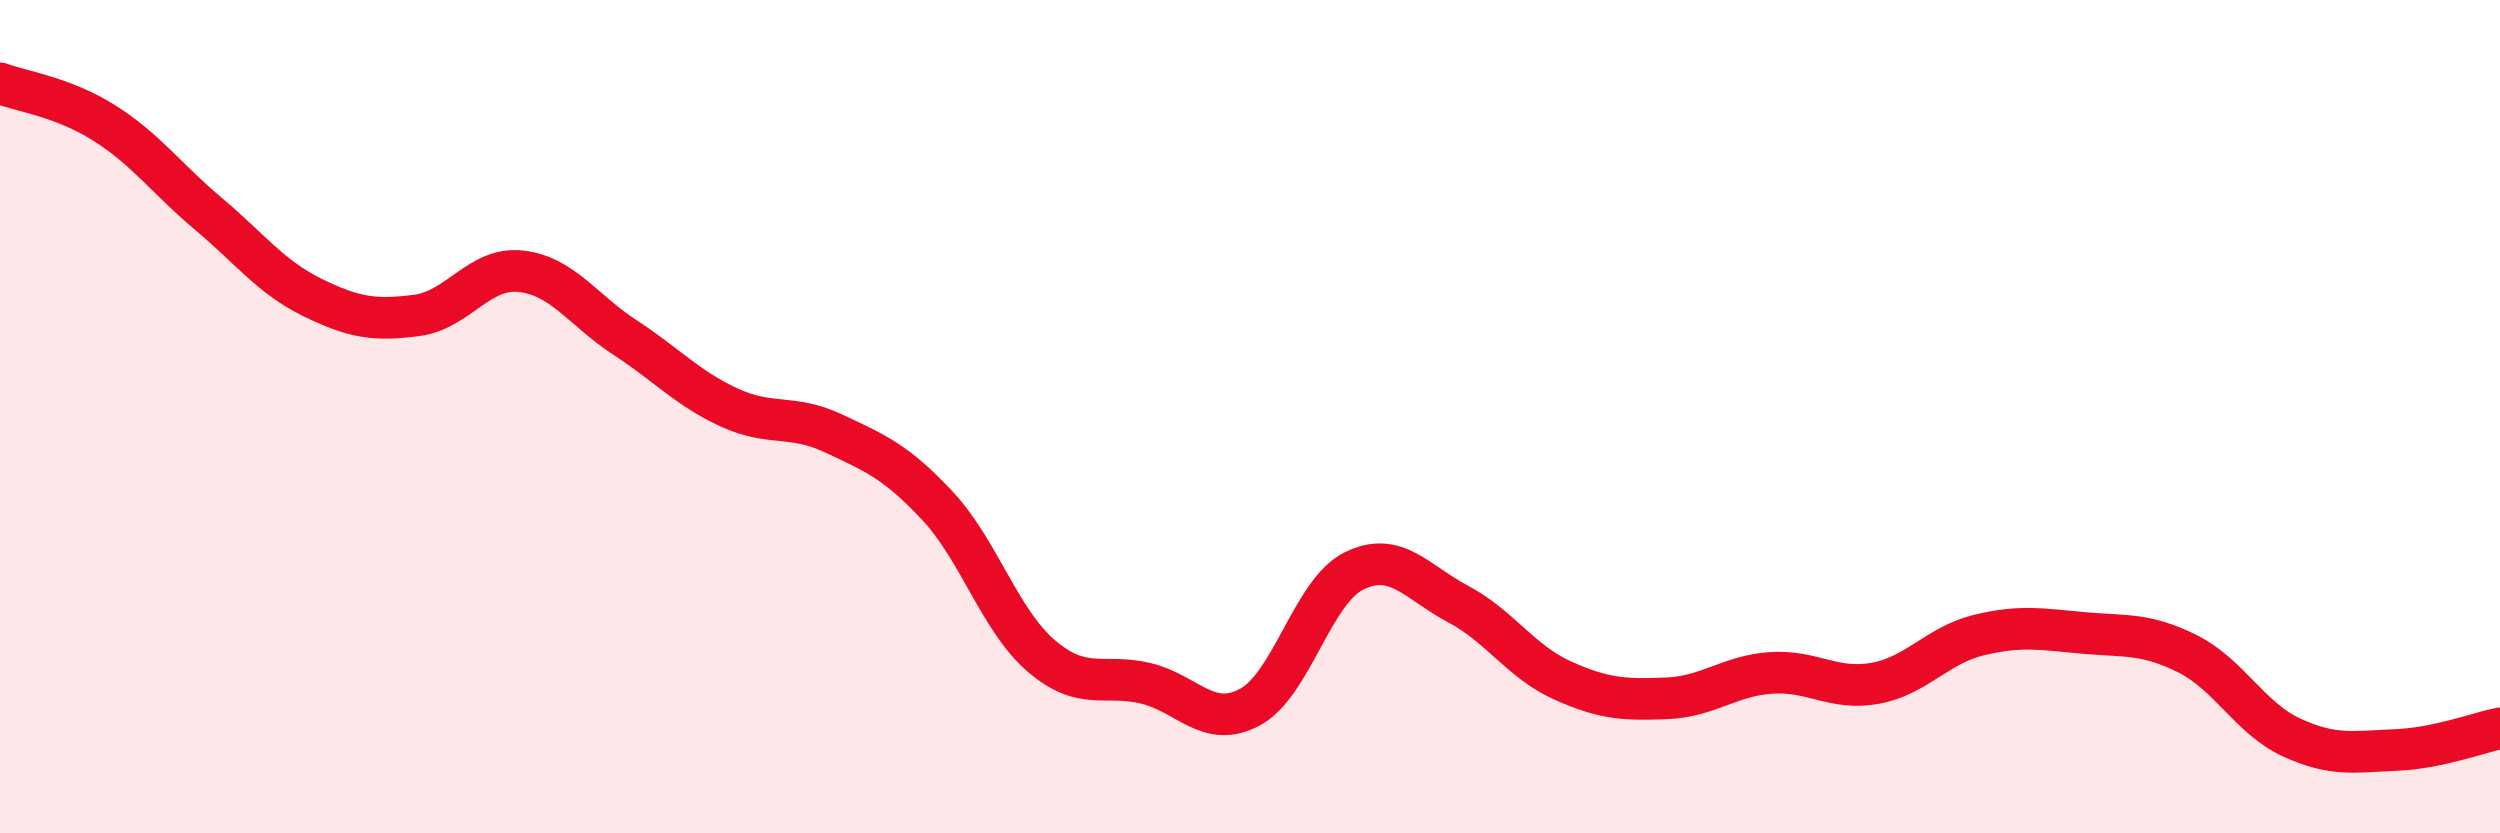
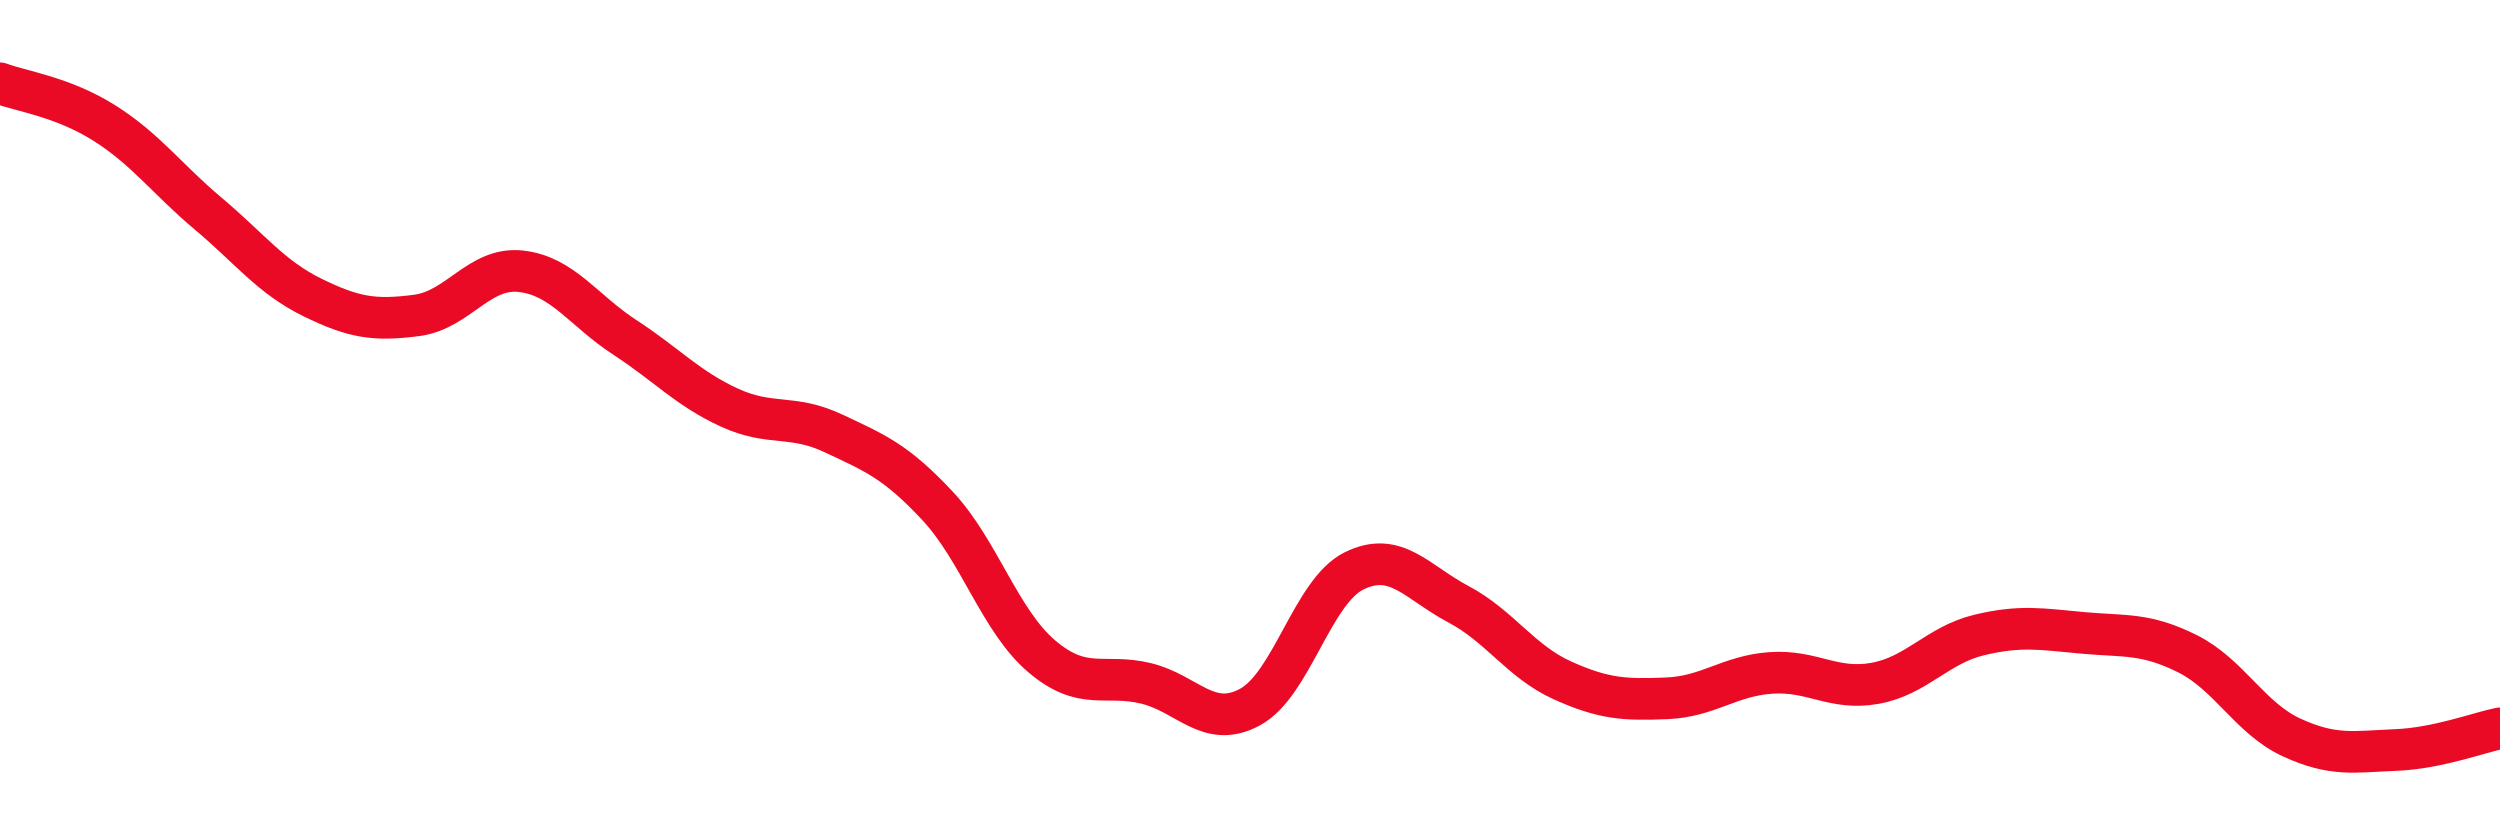
<svg xmlns="http://www.w3.org/2000/svg" width="60" height="20" viewBox="0 0 60 20">
-   <path d="M 0,2 C 0.5,2.19 1.5,2.32 2.5,2.95 C 3.5,3.58 4,4.29 5,5.13 C 6,5.97 6.5,6.65 7.5,7.14 C 8.5,7.63 9,7.7 10,7.57 C 11,7.44 11.5,6.4 12.5,6.51 C 13.5,6.62 14,7.45 15,8.1 C 16,8.75 16.5,9.32 17.5,9.78 C 18.5,10.24 19,9.93 20,10.4 C 21,10.87 21.5,11.07 22.5,12.14 C 23.5,13.21 24,14.9 25,15.75 C 26,16.6 26.5,16.16 27.5,16.4 C 28.5,16.64 29,17.51 30,16.97 C 31,16.43 31.5,14.19 32.5,13.7 C 33.5,13.21 34,13.97 35,14.5 C 36,15.03 36.5,15.88 37.5,16.33 C 38.5,16.78 39,16.8 40,16.76 C 41,16.72 41.5,16.22 42.5,16.15 C 43.5,16.08 44,16.58 45,16.4 C 46,16.22 46.5,15.48 47.5,15.24 C 48.5,15 49,15.1 50,15.19 C 51,15.28 51.5,15.19 52.5,15.69 C 53.5,16.19 54,17.24 55,17.7 C 56,18.16 56.5,18.04 57.5,18 C 58.5,17.96 59.5,17.58 60,17.48L60 20L0 20Z" fill="#EB0A25" opacity="0.1" stroke-linecap="round" stroke-linejoin="round" />
  <path d="M 0,2 C 0.5,2.19 1.5,2.32 2.5,2.95 C 3.5,3.58 4,4.29 5,5.13 C 6,5.97 6.5,6.65 7.5,7.14 C 8.5,7.63 9,7.7 10,7.57 C 11,7.44 11.5,6.4 12.5,6.51 C 13.5,6.62 14,7.45 15,8.1 C 16,8.75 16.5,9.32 17.5,9.78 C 18.5,10.24 19,9.93 20,10.4 C 21,10.87 21.5,11.07 22.5,12.14 C 23.5,13.21 24,14.9 25,15.75 C 26,16.6 26.5,16.16 27.5,16.4 C 28.5,16.64 29,17.51 30,16.97 C 31,16.43 31.5,14.19 32.5,13.7 C 33.5,13.21 34,13.97 35,14.5 C 36,15.03 36.5,15.88 37.5,16.33 C 38.5,16.78 39,16.8 40,16.76 C 41,16.72 41.5,16.22 42.5,16.15 C 43.5,16.08 44,16.58 45,16.4 C 46,16.22 46.5,15.48 47.5,15.24 C 48.5,15 49,15.1 50,15.19 C 51,15.28 51.5,15.19 52.5,15.69 C 53.5,16.19 54,17.24 55,17.7 C 56,18.16 56.5,18.04 57.5,18 C 58.5,17.96 59.5,17.58 60,17.48" stroke="#EB0A25" stroke-width="1" fill="none" stroke-linecap="round" stroke-linejoin="round" />
</svg>